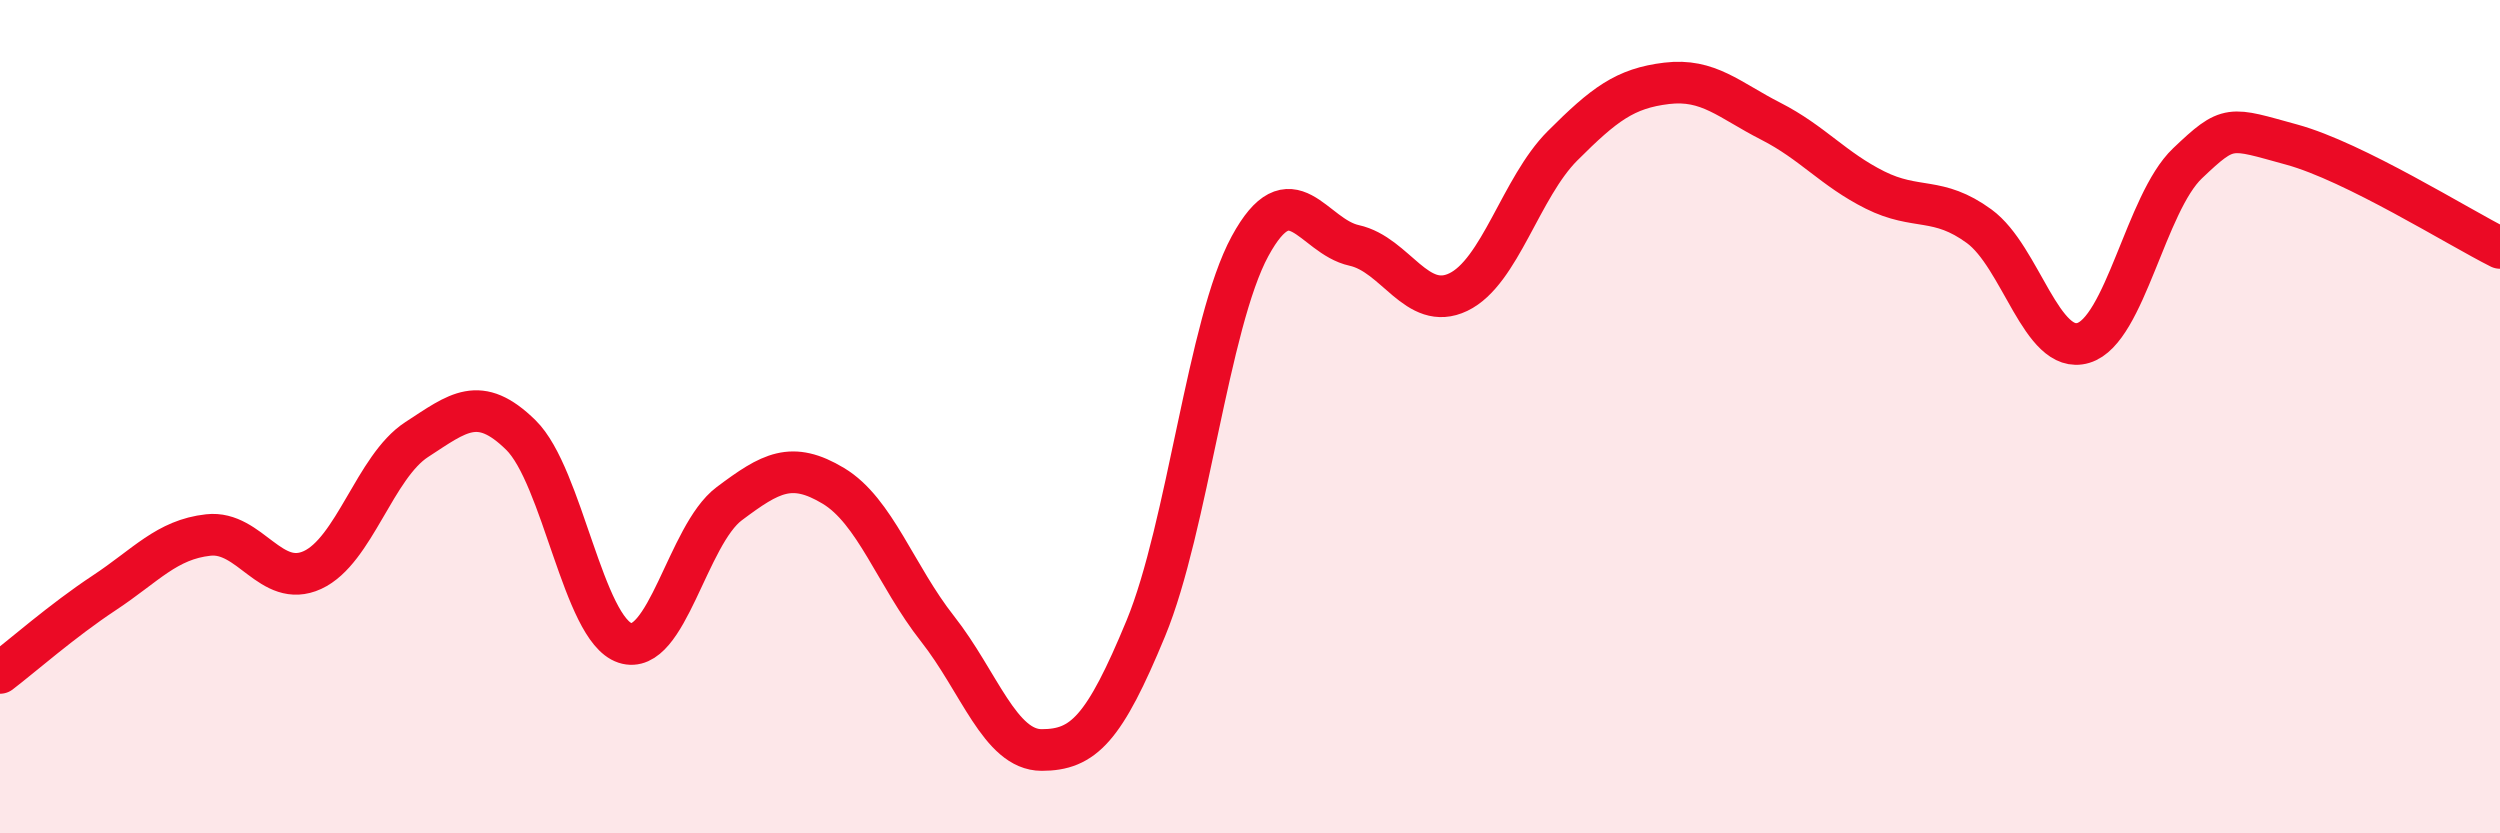
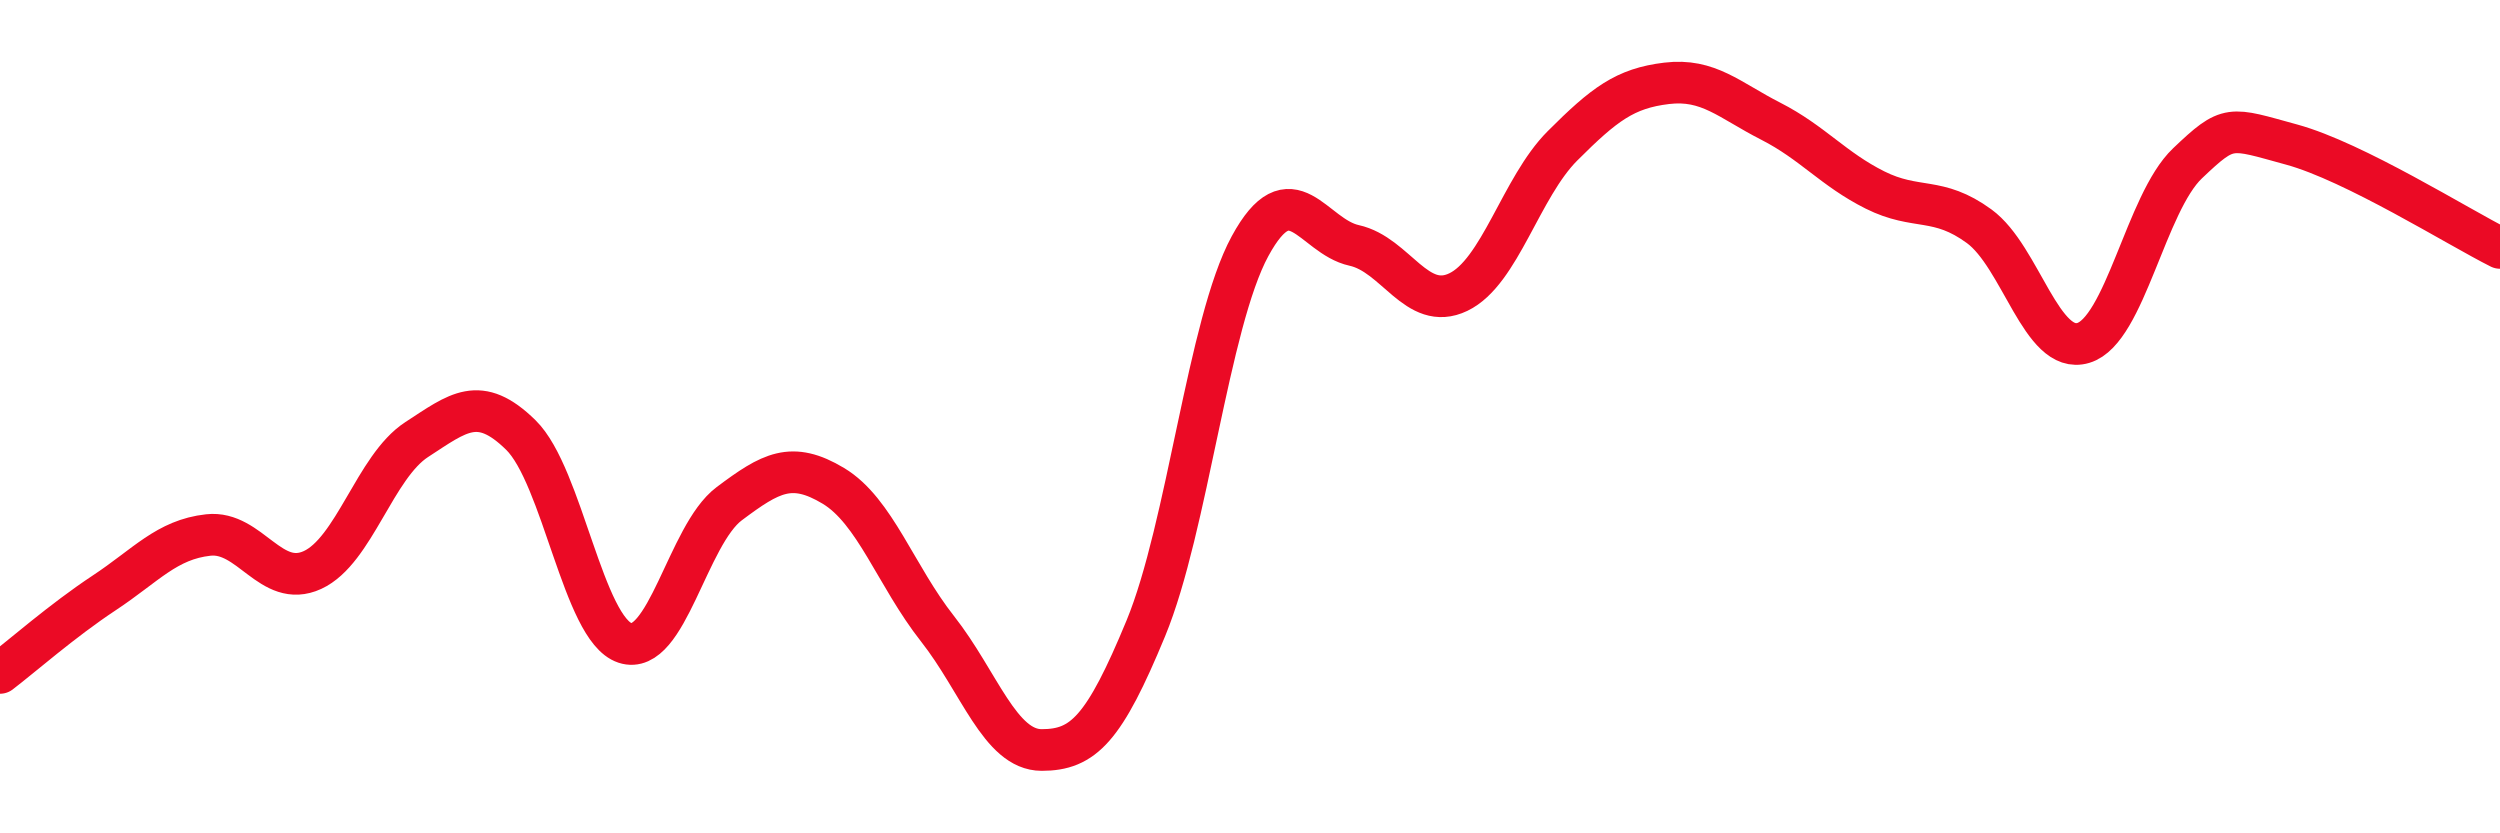
<svg xmlns="http://www.w3.org/2000/svg" width="60" height="20" viewBox="0 0 60 20">
-   <path d="M 0,16.15 C 0.5,15.77 1.5,14.89 2.5,14.23 C 3.5,13.57 4,12.95 5,12.84 C 6,12.73 6.5,14.14 7.5,13.68 C 8.5,13.22 9,11.2 10,10.55 C 11,9.9 11.5,9.46 12.5,10.44 C 13.5,11.42 14,15.1 15,15.43 C 16,15.76 16.5,12.84 17.5,12.09 C 18.5,11.34 19,11.06 20,11.66 C 21,12.26 21.5,13.82 22.5,15.09 C 23.5,16.36 24,18 25,18 C 26,18 26.5,17.5 27.5,15.08 C 28.5,12.66 29,7.75 30,5.91 C 31,4.07 31.5,5.67 32.5,5.89 C 33.5,6.11 34,7.49 35,7.01 C 36,6.53 36.5,4.5 37.5,3.5 C 38.5,2.5 39,2.12 40,2 C 41,1.88 41.5,2.4 42.5,2.91 C 43.5,3.42 44,4.06 45,4.56 C 46,5.06 46.5,4.7 47.5,5.43 C 48.5,6.16 49,8.53 50,8.23 C 51,7.93 51.5,4.87 52.5,3.92 C 53.5,2.97 53.5,3.06 55,3.47 C 56.5,3.88 59,5.45 60,5.95L60 20L0 20Z" fill="#EB0A25" opacity="0.1" stroke-linecap="round" stroke-linejoin="round" />
  <path d="M 0,16.15 C 0.5,15.77 1.5,14.89 2.5,14.23 C 3.5,13.57 4,12.95 5,12.84 C 6,12.73 6.5,14.14 7.5,13.68 C 8.5,13.22 9,11.2 10,10.55 C 11,9.9 11.5,9.46 12.5,10.44 C 13.5,11.42 14,15.1 15,15.43 C 16,15.76 16.5,12.84 17.5,12.09 C 18.5,11.34 19,11.06 20,11.66 C 21,12.26 21.5,13.82 22.5,15.09 C 23.5,16.36 24,18 25,18 C 26,18 26.5,17.5 27.5,15.08 C 28.5,12.66 29,7.75 30,5.91 C 31,4.07 31.5,5.67 32.5,5.89 C 33.5,6.11 34,7.49 35,7.01 C 36,6.53 36.5,4.5 37.5,3.5 C 38.5,2.5 39,2.12 40,2 C 41,1.88 41.5,2.4 42.5,2.91 C 43.5,3.42 44,4.06 45,4.56 C 46,5.06 46.5,4.7 47.5,5.43 C 48.5,6.16 49,8.53 50,8.23 C 51,7.93 51.5,4.87 52.5,3.92 C 53.5,2.97 53.5,3.06 55,3.47 C 56.5,3.88 59,5.45 60,5.95" stroke="#EB0A25" stroke-width="1" fill="none" stroke-linecap="round" stroke-linejoin="round" />
</svg>